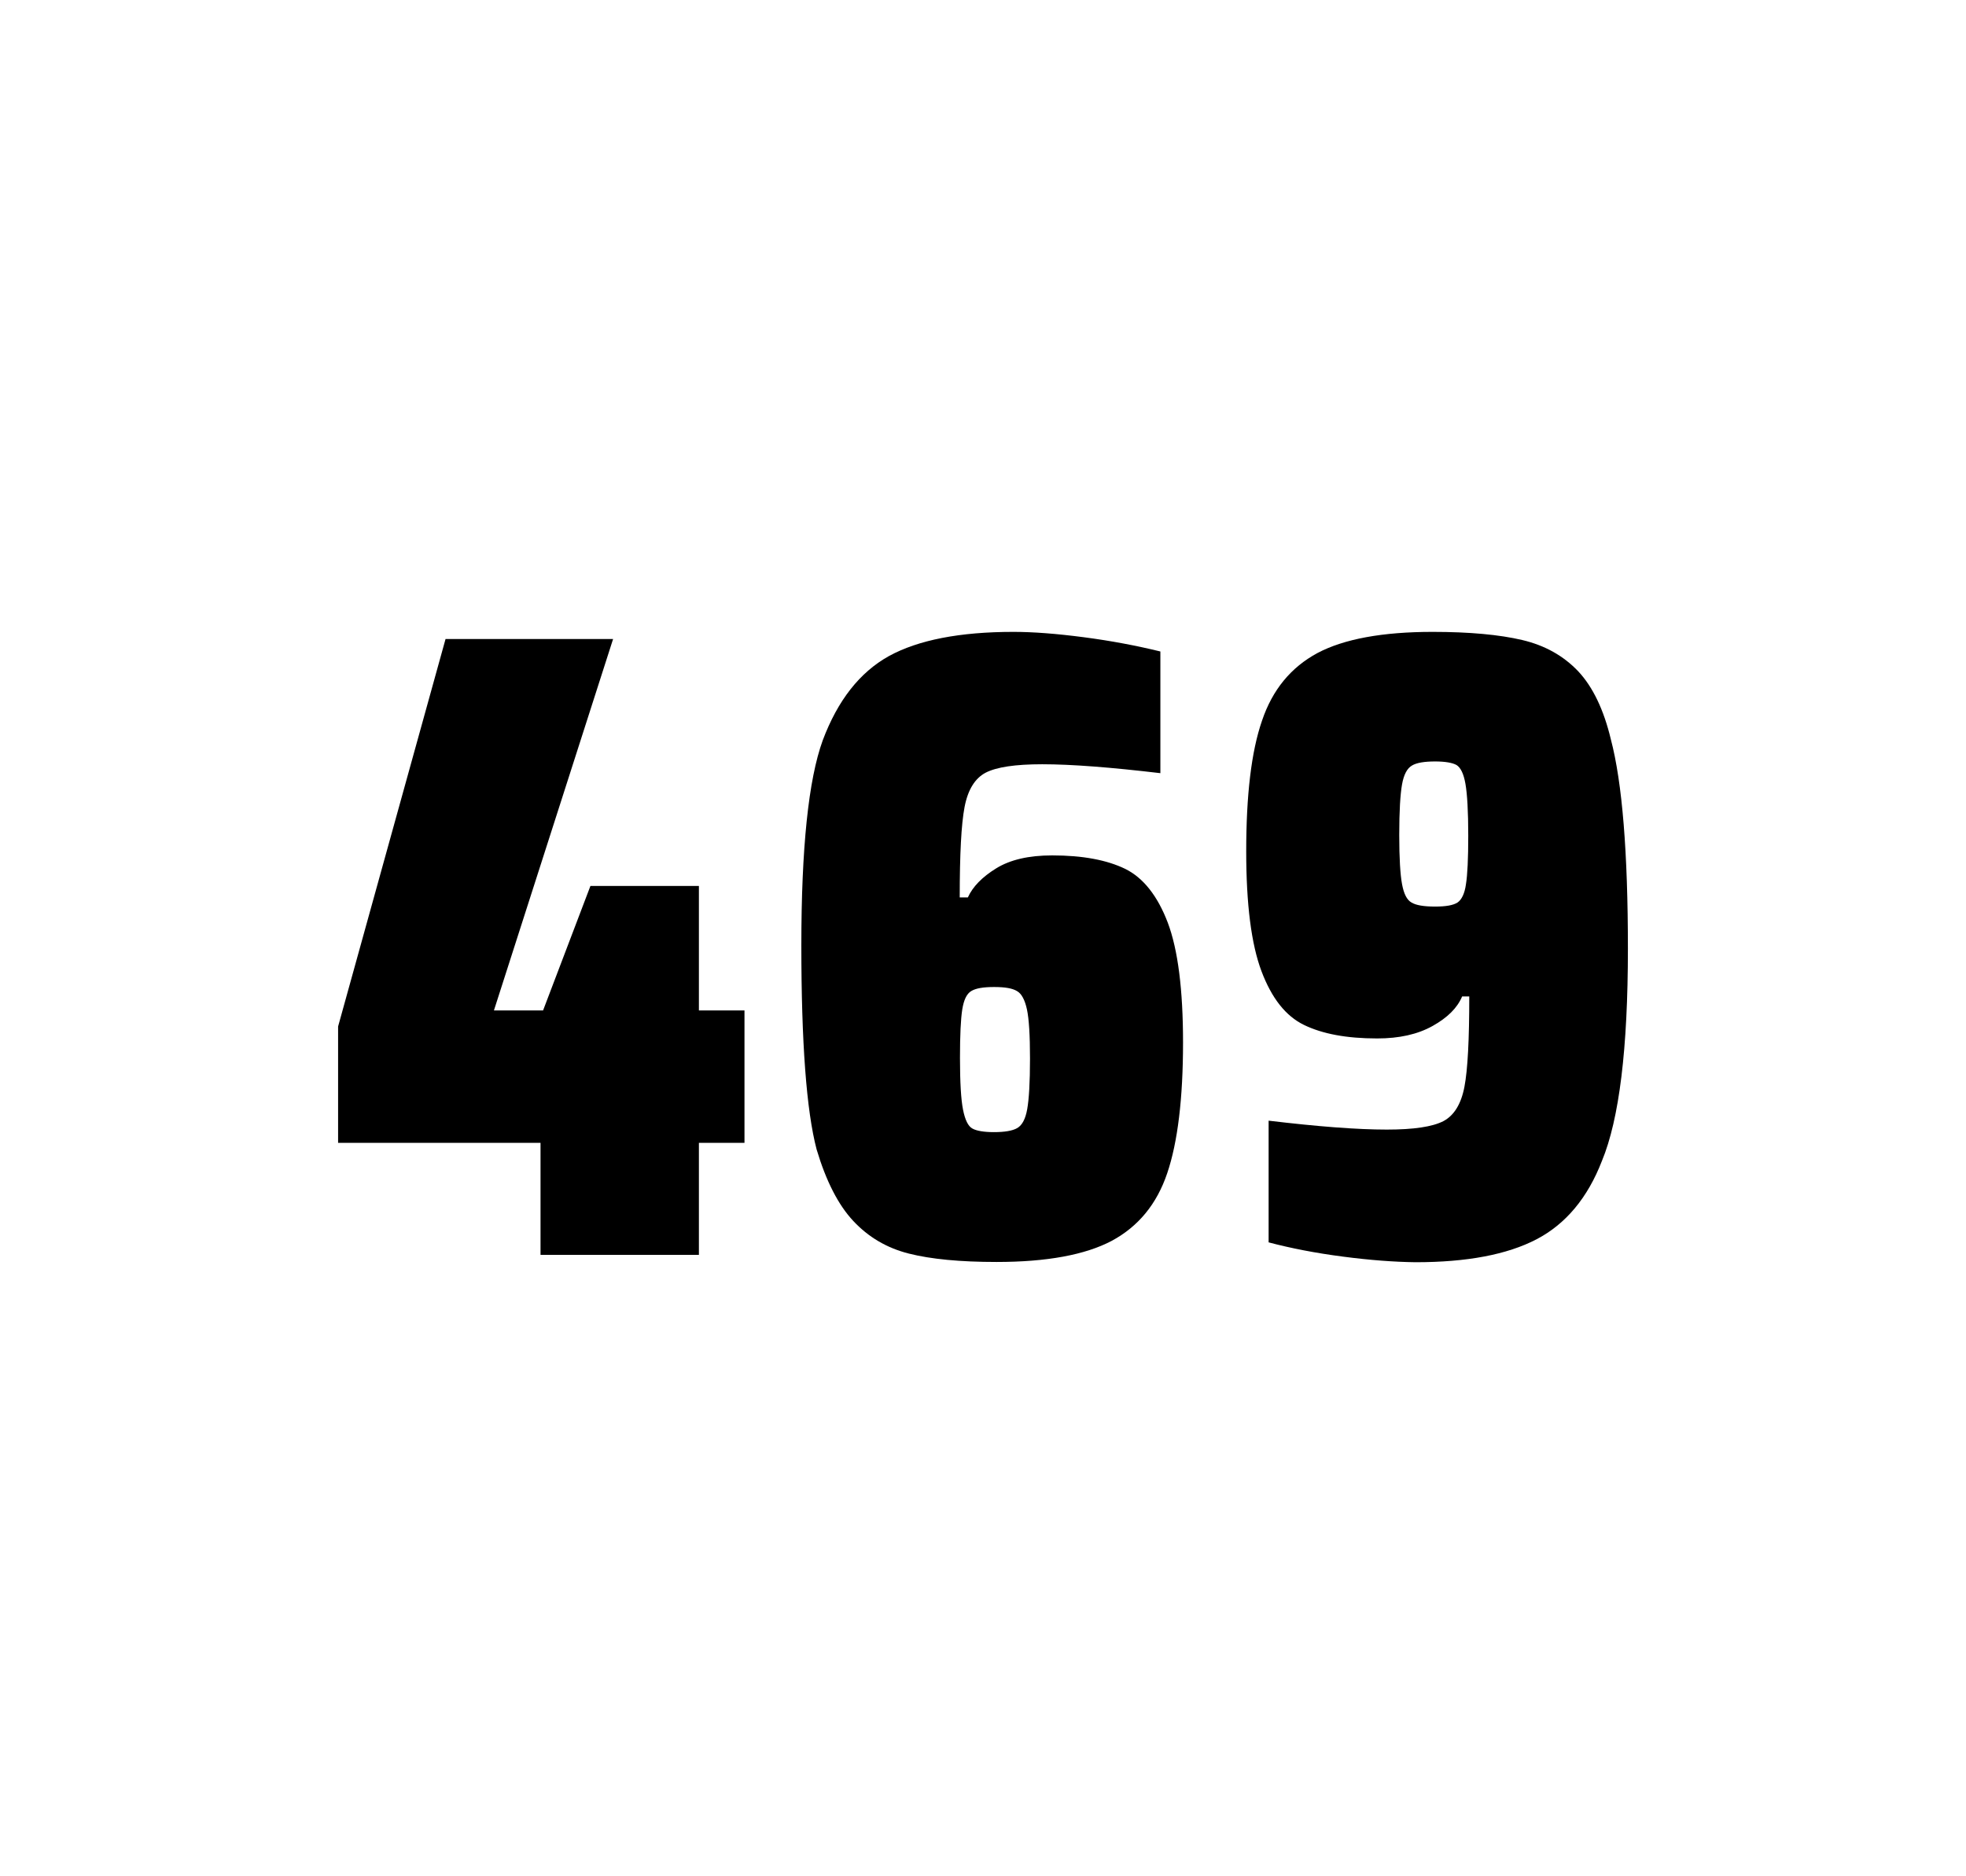
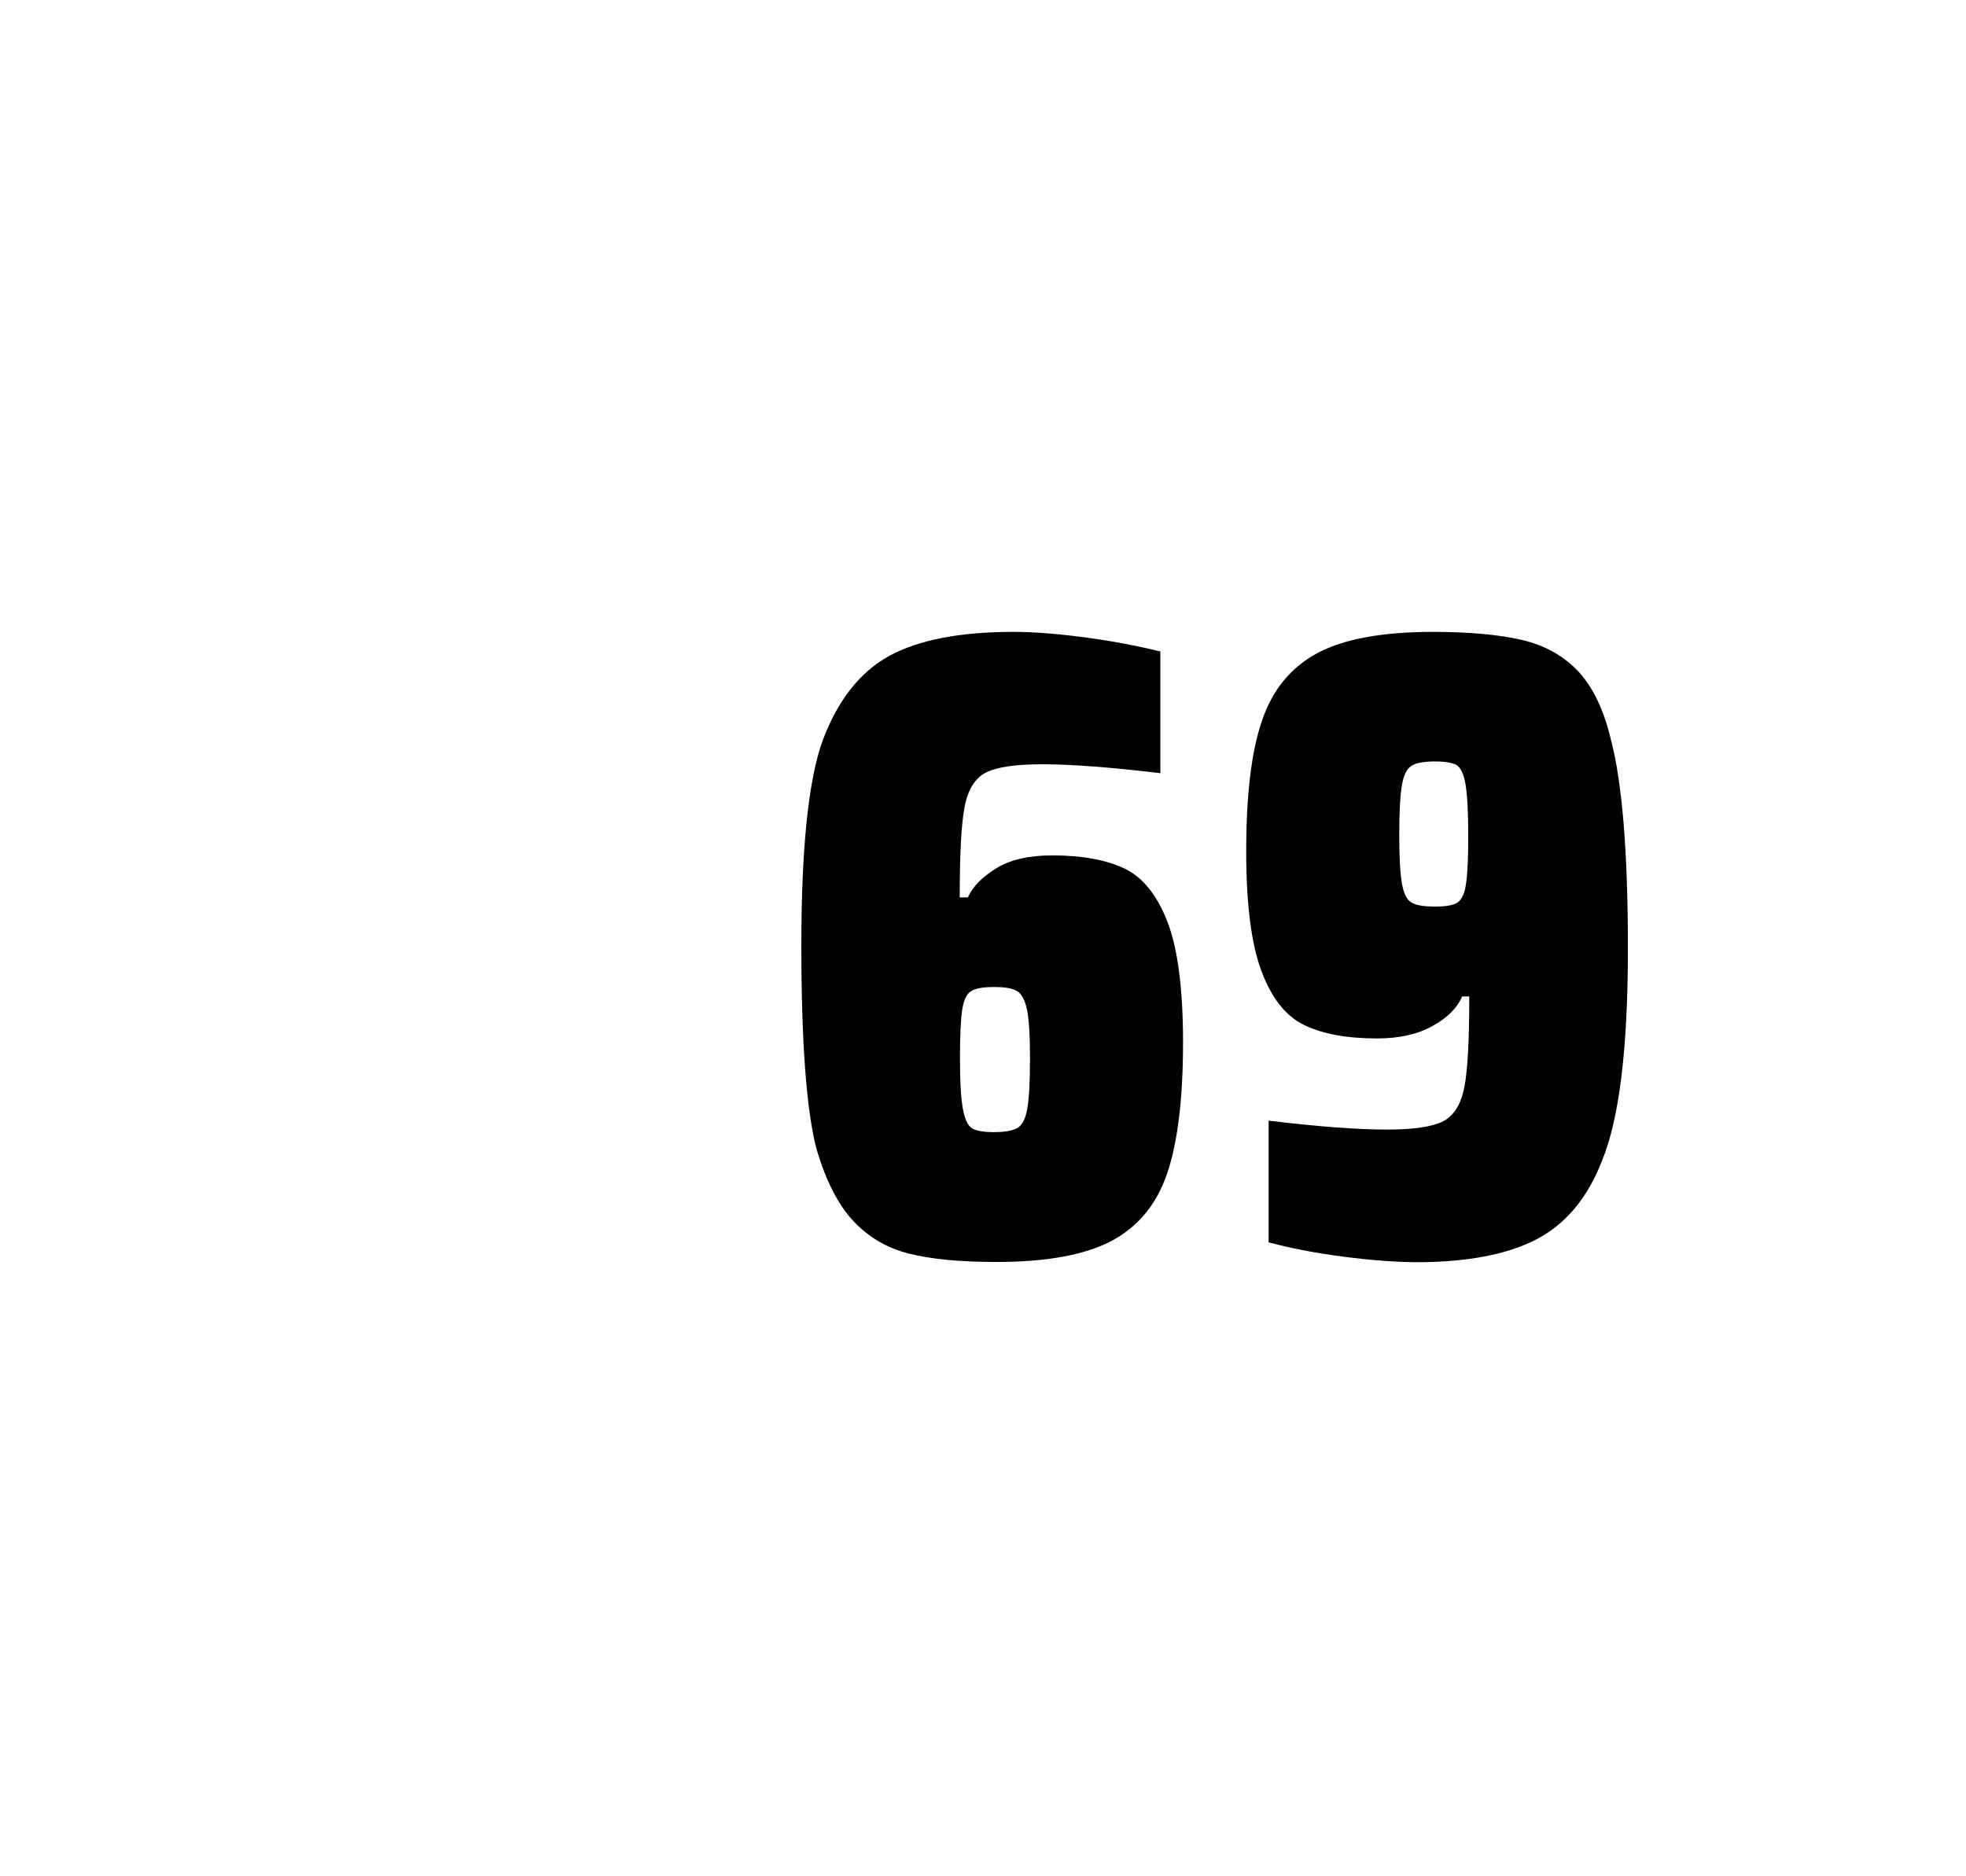
<svg xmlns="http://www.w3.org/2000/svg" version="1.1" id="wrapper" x="0px" y="0px" viewBox="0 0 772.1 737" style="enable-background:new 0 0 772.1 737;">
  <style type="text/css">
	.st0{fill:none;}
</style>
  <path id="frame" class="st0" d="M 1.5 0 L 770.5 0 C 771.3 0 772 0.7 772 1.5 L 772 735.4 C 772 736.2 771.3 736.9 770.5 736.9 L 1.5 736.9 C 0.7 736.9 0 736.2 0 735.4 L 0 1.5 C 0 0.7 0.7 0 1.5 0 Z" />
  <g id="numbers">
-     <path id="four" d="M 212.279 492.9 L 212.279 448.9 L 132.779 448.9 L 132.779 403.2 L 174.979 251 L 240.779 251 L 193.979 396.9 L 213.279 396.9 L 231.879 348 L 274.479 348 L 274.479 396.9 L 292.379 396.9 L 292.379 448.9 L 274.479 448.9 L 274.479 492.9 L 212.279 492.9 Z" />
    <path id="six" d="M 356.909 492.4 C 348.209 490.2 341.009 485.9 335.109 479.6 C 329.209 473.3 324.409 463.9 320.709 451.5 C 316.709 436.3 314.709 409.5 314.709 371.3 C 314.709 333.1 317.509 306.2 323.109 290.8 C 329.009 275.1 337.609 264.1 349.109 257.7 C 360.609 251.4 376.909 248.2 398.009 248.2 C 405.709 248.2 414.909 248.9 425.609 250.3 C 436.309 251.7 446.309 253.6 455.709 255.9 L 455.709 303.7 C 436.209 301.4 420.809 300.2 409.309 300.2 C 398.709 300.2 391.409 301.3 387.109 303.5 C 382.909 305.7 380.109 310.2 378.809 317 C 377.509 323.8 376.909 335.6 376.909 352.5 L 380.109 352.5 C 382.009 348.3 385.709 344.5 391.209 341.1 C 396.709 337.7 404.009 336 413.209 336 C 425.209 336 434.709 337.8 441.909 341.3 C 449.009 344.8 454.609 351.9 458.609 362.4 C 462.609 373 464.609 388.7 464.609 409.5 C 464.609 431.5 462.509 448.7 458.409 460.8 C 454.309 473 447.009 481.8 436.609 487.4 C 426.209 492.9 411.109 495.7 391.409 495.7 C 377.109 495.7 365.609 494.6 356.909 492.4 Z M 399.509 443.1 C 401.409 442 402.709 439.6 403.409 435.7 C 404.109 431.8 404.509 425.2 404.509 415.8 C 404.509 406.7 404.109 400.2 403.309 396.5 C 402.509 392.8 401.209 390.3 399.409 389.3 C 397.609 388.2 394.709 387.7 390.409 387.7 C 386.109 387.7 383.209 388.2 381.409 389.3 C 379.609 390.4 378.509 392.8 377.909 396.5 C 377.309 400.3 377.009 406.6 377.009 415.5 C 377.009 425.1 377.409 431.9 378.209 435.9 C 379.009 439.9 380.209 442.4 381.909 443.3 C 383.509 444.2 386.409 444.7 390.309 444.7 C 394.509 444.7 397.609 444.2 399.509 443.1 Z" />
    <path id="nine" d="M 527.421 493.6 C 516.621 492.2 506.921 490.3 498.221 488 L 498.221 440.2 C 517.421 442.5 532.921 443.7 544.621 443.7 C 555.221 443.7 562.521 442.6 566.821 440.4 C 571.021 438.2 573.821 433.7 575.121 426.9 C 576.421 420.1 577.021 408.3 577.021 391.4 L 574.221 391.4 C 572.321 395.9 568.521 399.7 562.621 403 C 556.721 406.3 549.521 407.9 540.821 407.9 C 528.821 407.9 519.321 406.1 512.121 402.6 C 504.921 399.1 499.421 392.1 495.421 381.5 C 491.421 370.9 489.421 355.2 489.421 334.4 C 489.421 312.4 491.421 295.2 495.621 283.1 C 499.721 270.9 507.021 262.1 517.421 256.5 C 527.821 251 542.921 248.2 562.621 248.2 C 577.121 248.2 588.921 249.3 597.821 251.4 C 606.721 253.5 614.021 257.6 619.821 263.7 C 625.521 269.8 629.821 278.7 632.621 290.4 C 637.121 307.5 639.321 334.9 639.321 372.7 C 639.321 411.9 635.921 439.6 629.121 456 C 623.521 470.5 614.921 480.8 603.421 486.8 C 591.921 492.8 576.121 495.8 555.921 495.8 C 547.621 495.7 538.121 495 527.421 493.6 Z M 572.421 354.5 C 574.021 353.4 575.221 351 575.721 347.3 C 576.321 343.6 576.621 337.2 576.621 328.3 C 576.621 318.7 576.221 311.9 575.521 307.9 C 574.821 303.9 573.621 301.5 572.021 300.5 C 570.421 299.6 567.521 299.1 563.621 299.1 C 559.421 299.1 556.321 299.6 554.521 300.7 C 552.621 301.8 551.321 304.2 550.621 308.1 C 549.921 312 549.521 318.6 549.521 328 C 549.521 337.1 549.921 343.6 550.621 347.3 C 551.321 351.1 552.521 353.5 554.321 354.5 C 556.121 355.6 559.221 356.1 563.621 356.1 C 567.821 356.1 570.721 355.6 572.421 354.5 Z" />
  </g>
</svg>